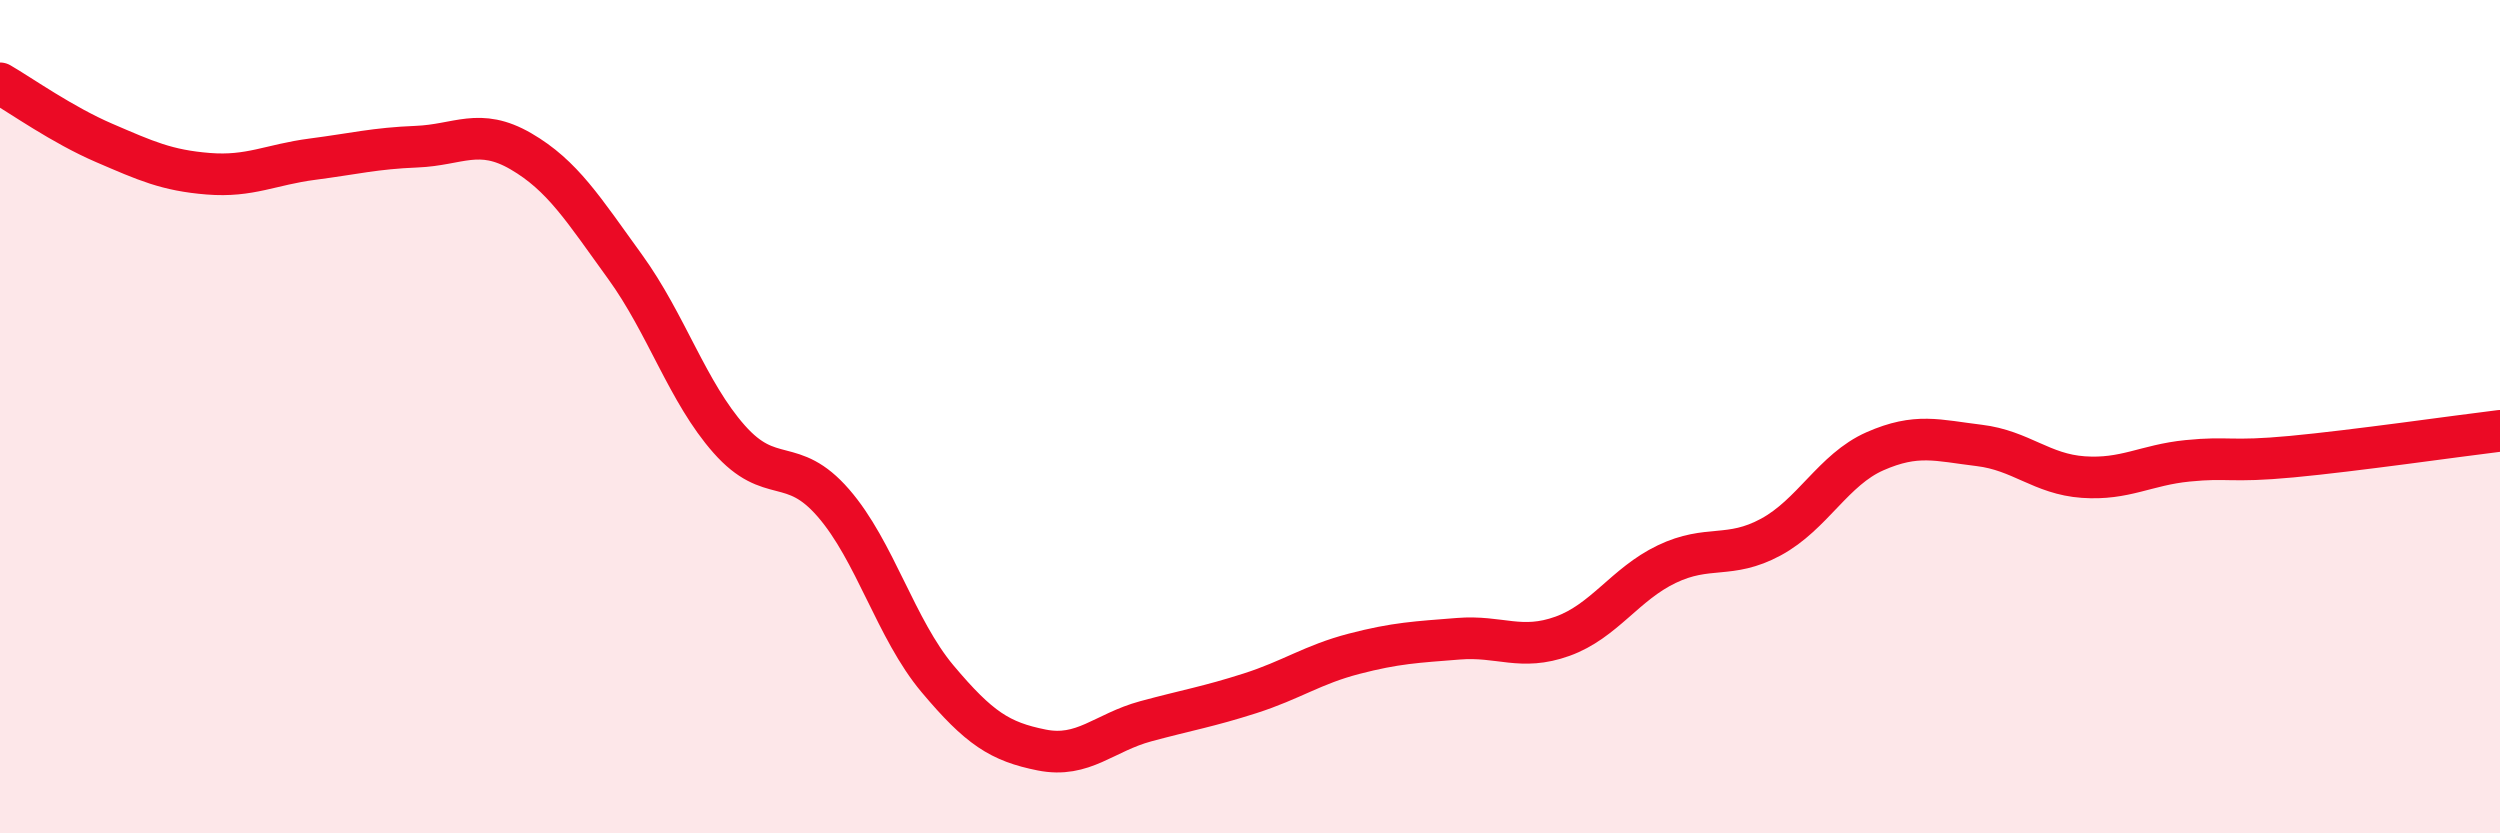
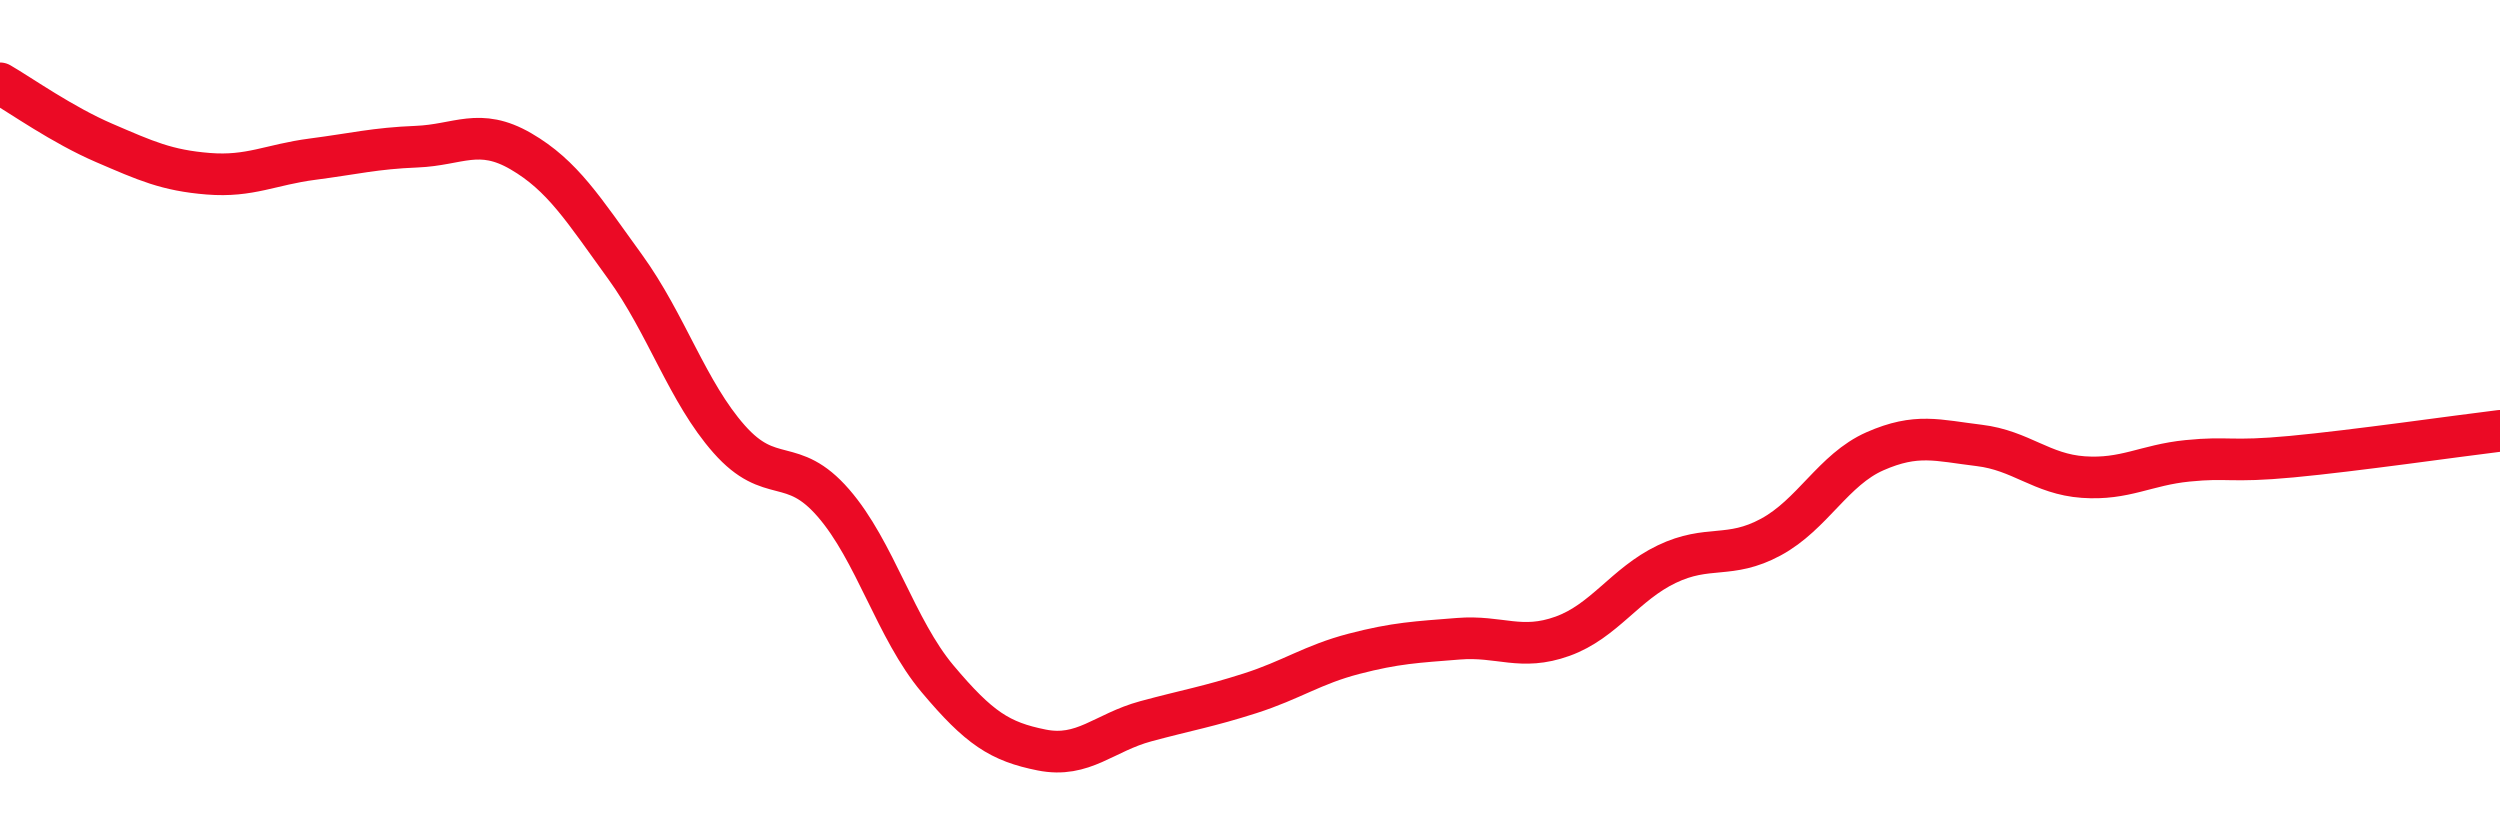
<svg xmlns="http://www.w3.org/2000/svg" width="60" height="20" viewBox="0 0 60 20">
-   <path d="M 0,2 C 0.5,2.29 1.5,3 2.5,3.43 C 3.5,3.86 4,4.09 5,4.17 C 6,4.25 6.5,3.95 7.5,3.82 C 8.5,3.69 9,3.56 10,3.52 C 11,3.48 11.5,3.05 12.5,3.63 C 13.5,4.21 14,5.02 15,6.4 C 16,7.78 16.5,9.41 17.5,10.54 C 18.5,11.67 19,10.92 20,12.07 C 21,13.22 21.5,15.1 22.5,16.29 C 23.5,17.48 24,17.8 25,18 C 26,18.2 26.5,17.58 27.5,17.31 C 28.5,17.04 29,16.96 30,16.64 C 31,16.32 31.5,15.95 32.5,15.69 C 33.5,15.43 34,15.41 35,15.33 C 36,15.25 36.5,15.63 37.5,15.27 C 38.5,14.91 39,14.02 40,13.54 C 41,13.06 41.5,13.43 42.5,12.89 C 43.5,12.35 44,11.27 45,10.83 C 46,10.39 46.5,10.57 47.5,10.69 C 48.5,10.81 49,11.38 50,11.45 C 51,11.52 51.5,11.16 52.5,11.06 C 53.5,10.96 53.5,11.1 55,10.96 C 56.5,10.82 59,10.46 60,10.34L60 20L0 20Z" fill="#EB0A25" opacity="0.1" stroke-linecap="round" stroke-linejoin="round" />
  <path d="M 0,2 C 0.5,2.29 1.5,3 2.5,3.43 C 3.5,3.86 4,4.09 5,4.17 C 6,4.25 6.5,3.95 7.5,3.82 C 8.5,3.69 9,3.56 10,3.52 C 11,3.48 11.5,3.05 12.5,3.63 C 13.5,4.21 14,5.02 15,6.4 C 16,7.78 16.5,9.41 17.5,10.54 C 18.5,11.67 19,10.92 20,12.07 C 21,13.22 21.5,15.1 22.5,16.29 C 23.5,17.48 24,17.8 25,18 C 26,18.2 26.5,17.58 27.5,17.31 C 28.5,17.04 29,16.96 30,16.64 C 31,16.32 31.5,15.95 32.5,15.69 C 33.5,15.43 34,15.41 35,15.33 C 36,15.25 36.5,15.63 37.5,15.27 C 38.5,14.91 39,14.02 40,13.54 C 41,13.06 41.5,13.43 42.5,12.89 C 43.5,12.35 44,11.27 45,10.83 C 46,10.39 46.5,10.57 47.5,10.69 C 48.5,10.81 49,11.38 50,11.45 C 51,11.52 51.5,11.16 52.5,11.06 C 53.5,10.96 53.5,11.1 55,10.96 C 56.5,10.82 59,10.46 60,10.34" stroke="#EB0A25" stroke-width="1" fill="none" stroke-linecap="round" stroke-linejoin="round" />
</svg>